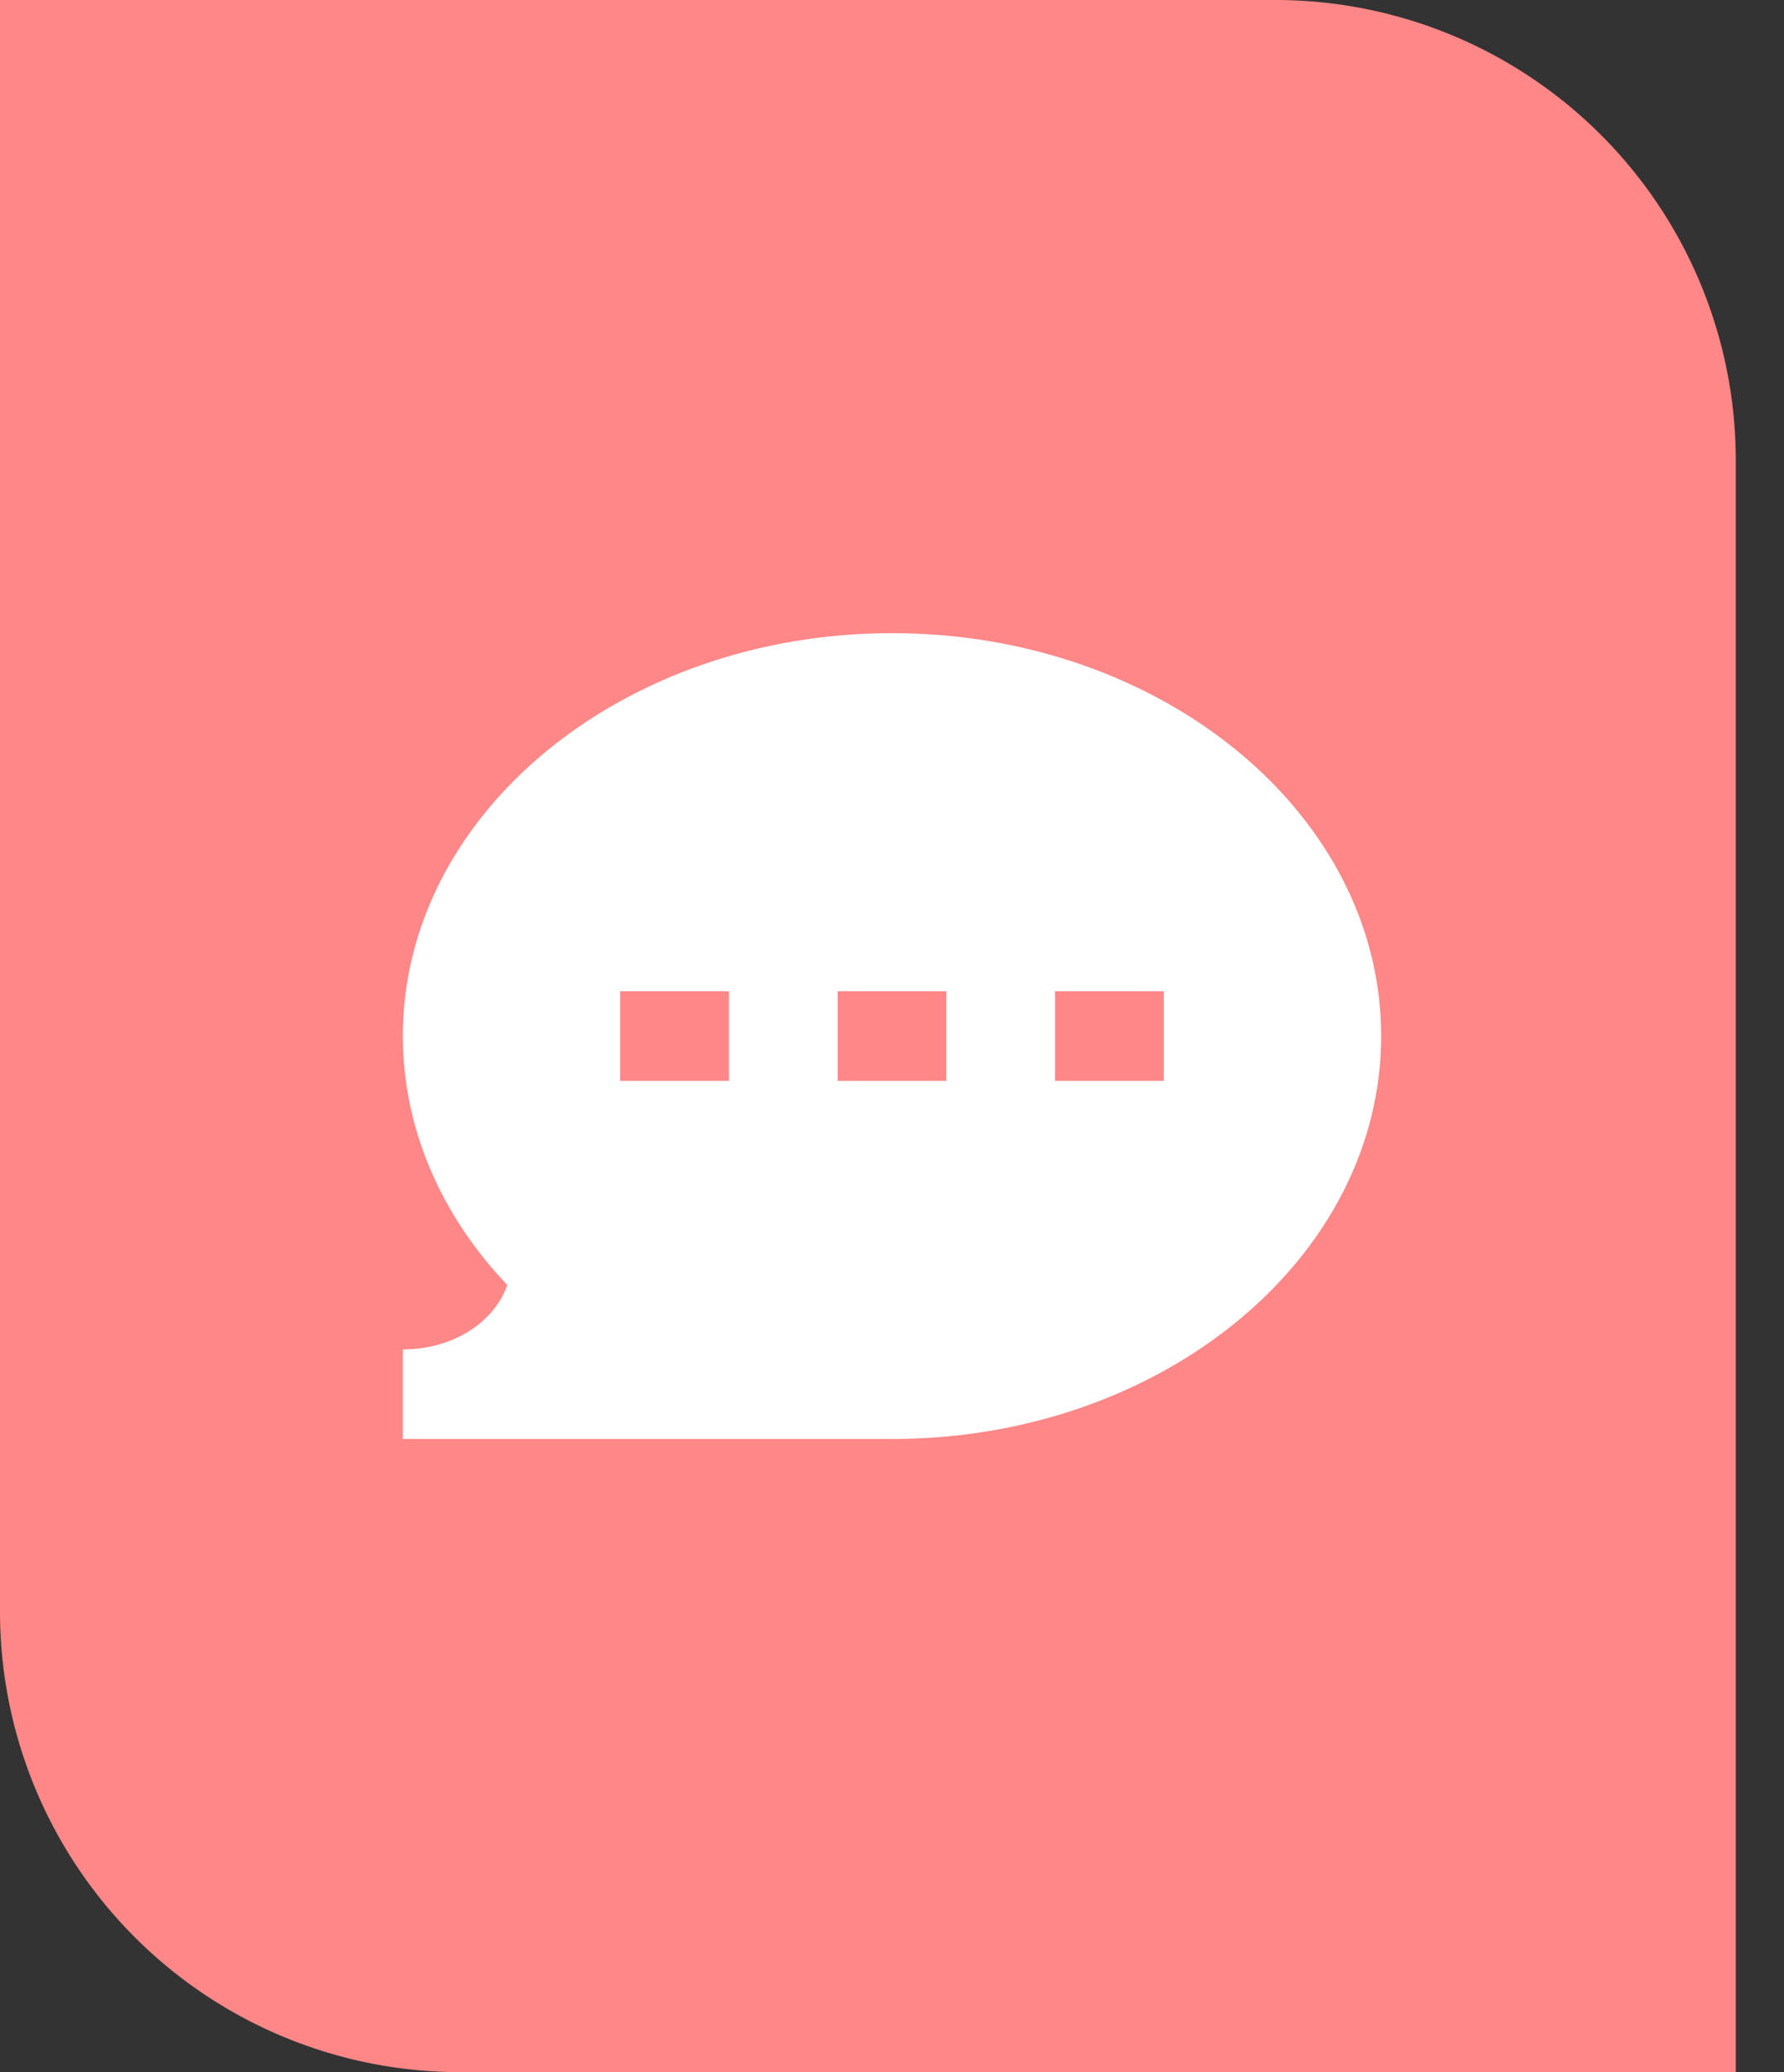
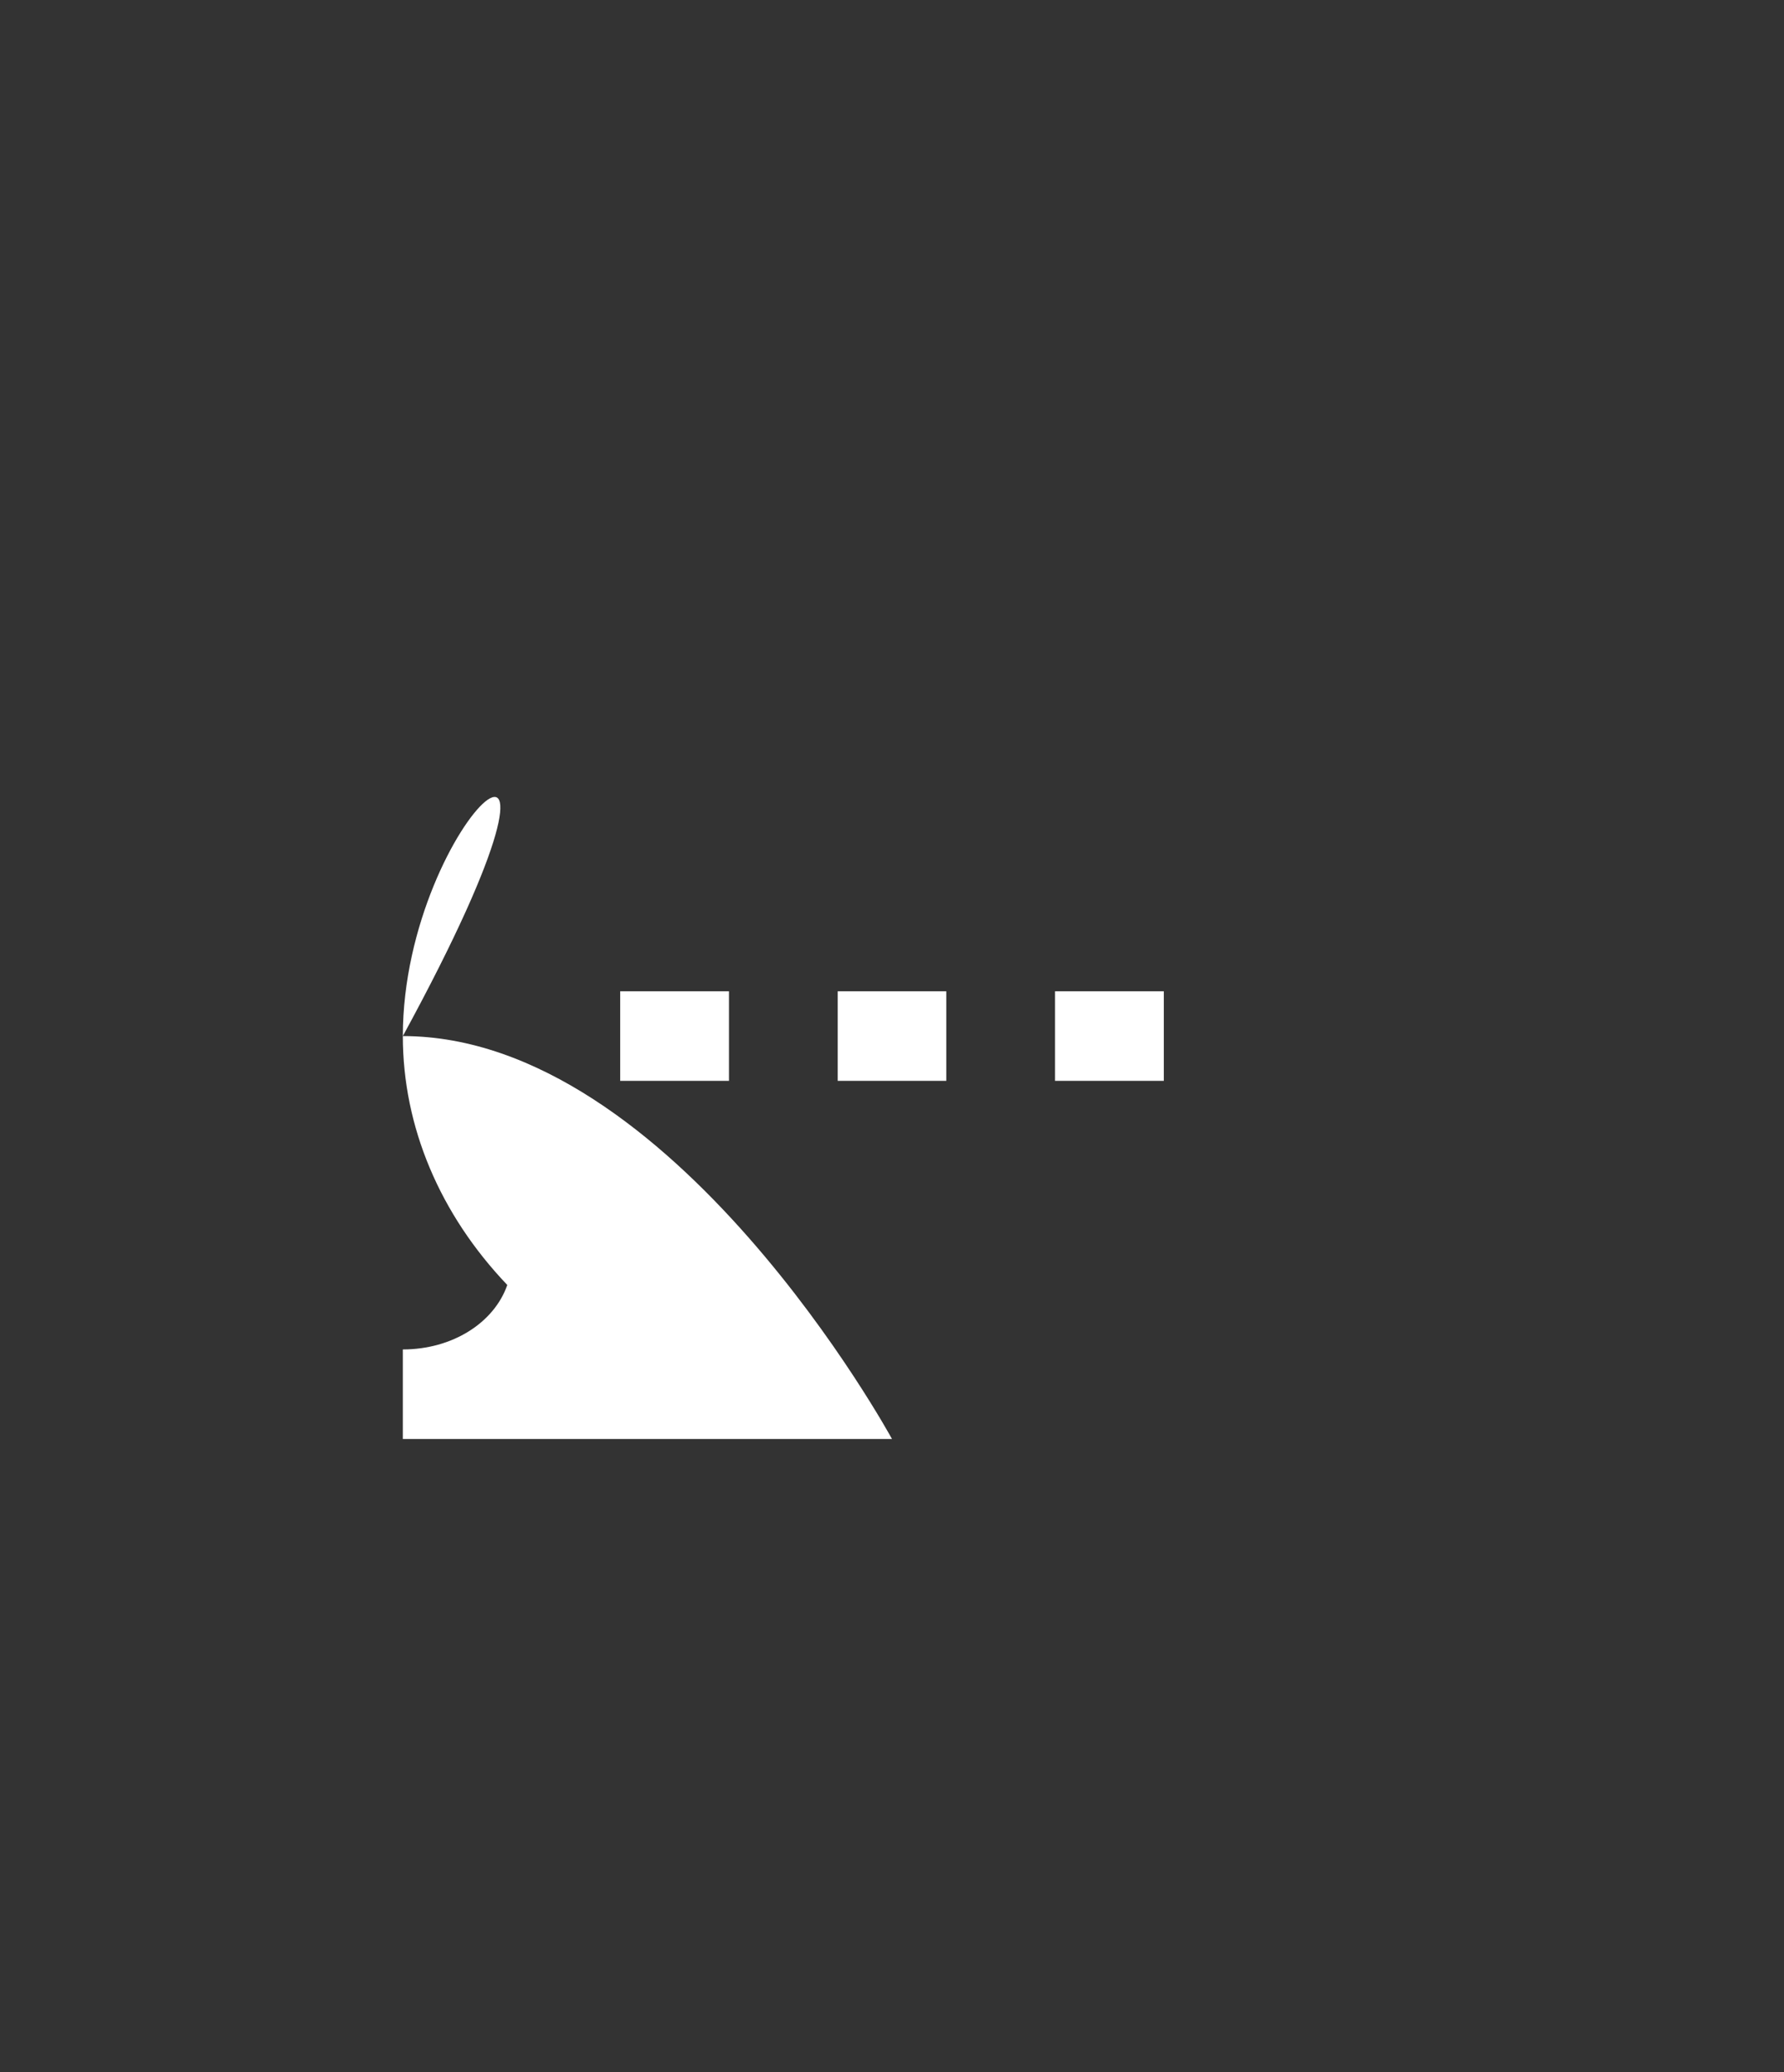
<svg xmlns="http://www.w3.org/2000/svg" width="31" height="36" fill="none">
  <rect width="100%" height="100%" fill="#333333" stroke="none" />
-   <path d="M0 0h22.162a8 8 0 018 8v28H8a8 8 0 01-8-8V0z" fill="#FF8787" />
-   <path d="M7 23.444V25h8.5c4.687 0 8.5-3.14 8.5-7s-3.813-7-8.5-7C10.813 11 7 14.14 7 18c0 1.574.642 3.094 1.815 4.324-.228.656-.954 1.12-1.815 1.12zm11.333-6.222h1.89v1.556h-1.89v-1.556zm-3.777 0h1.888v1.556h-1.888v-1.556zm-3.778 0h1.889v1.556h-1.89v-1.556z" fill="#fff" />
+   <path d="M7 23.444V25h8.5s-3.813-7-8.5-7C10.813 11 7 14.14 7 18c0 1.574.642 3.094 1.815 4.324-.228.656-.954 1.12-1.815 1.12zm11.333-6.222h1.89v1.556h-1.89v-1.556zm-3.777 0h1.888v1.556h-1.888v-1.556zm-3.778 0h1.889v1.556h-1.89v-1.556z" fill="#fff" />
</svg>